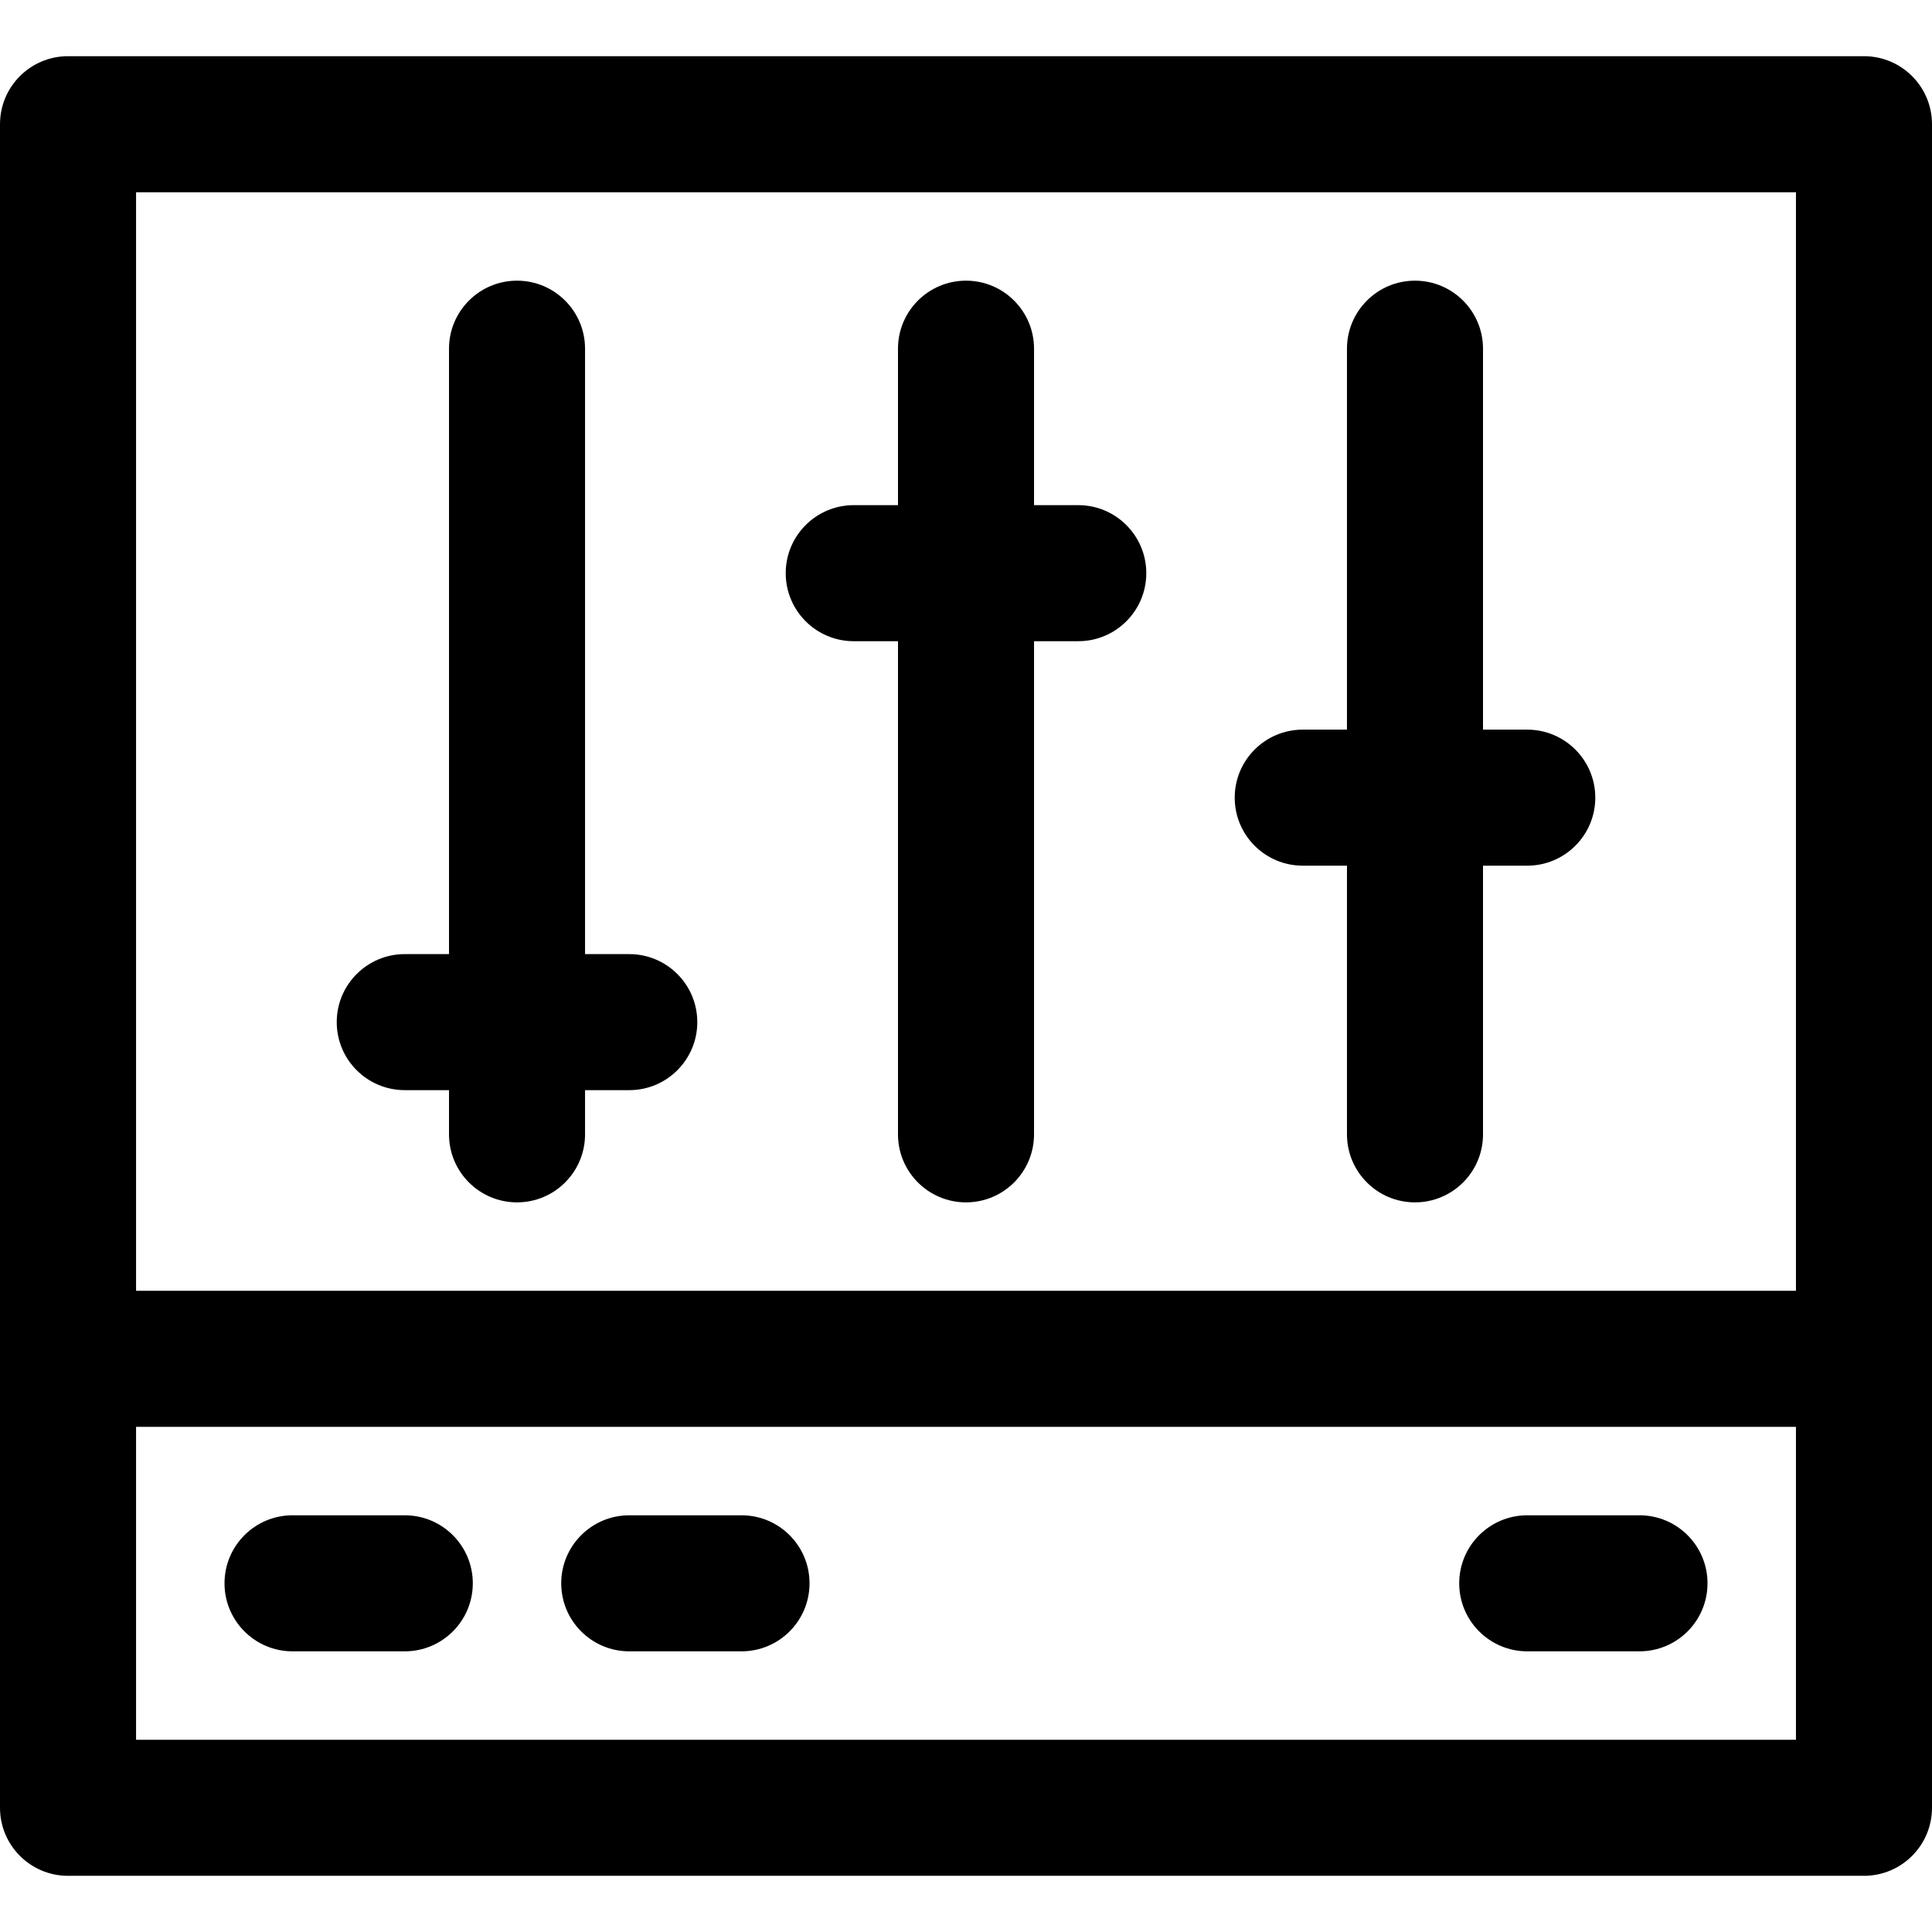
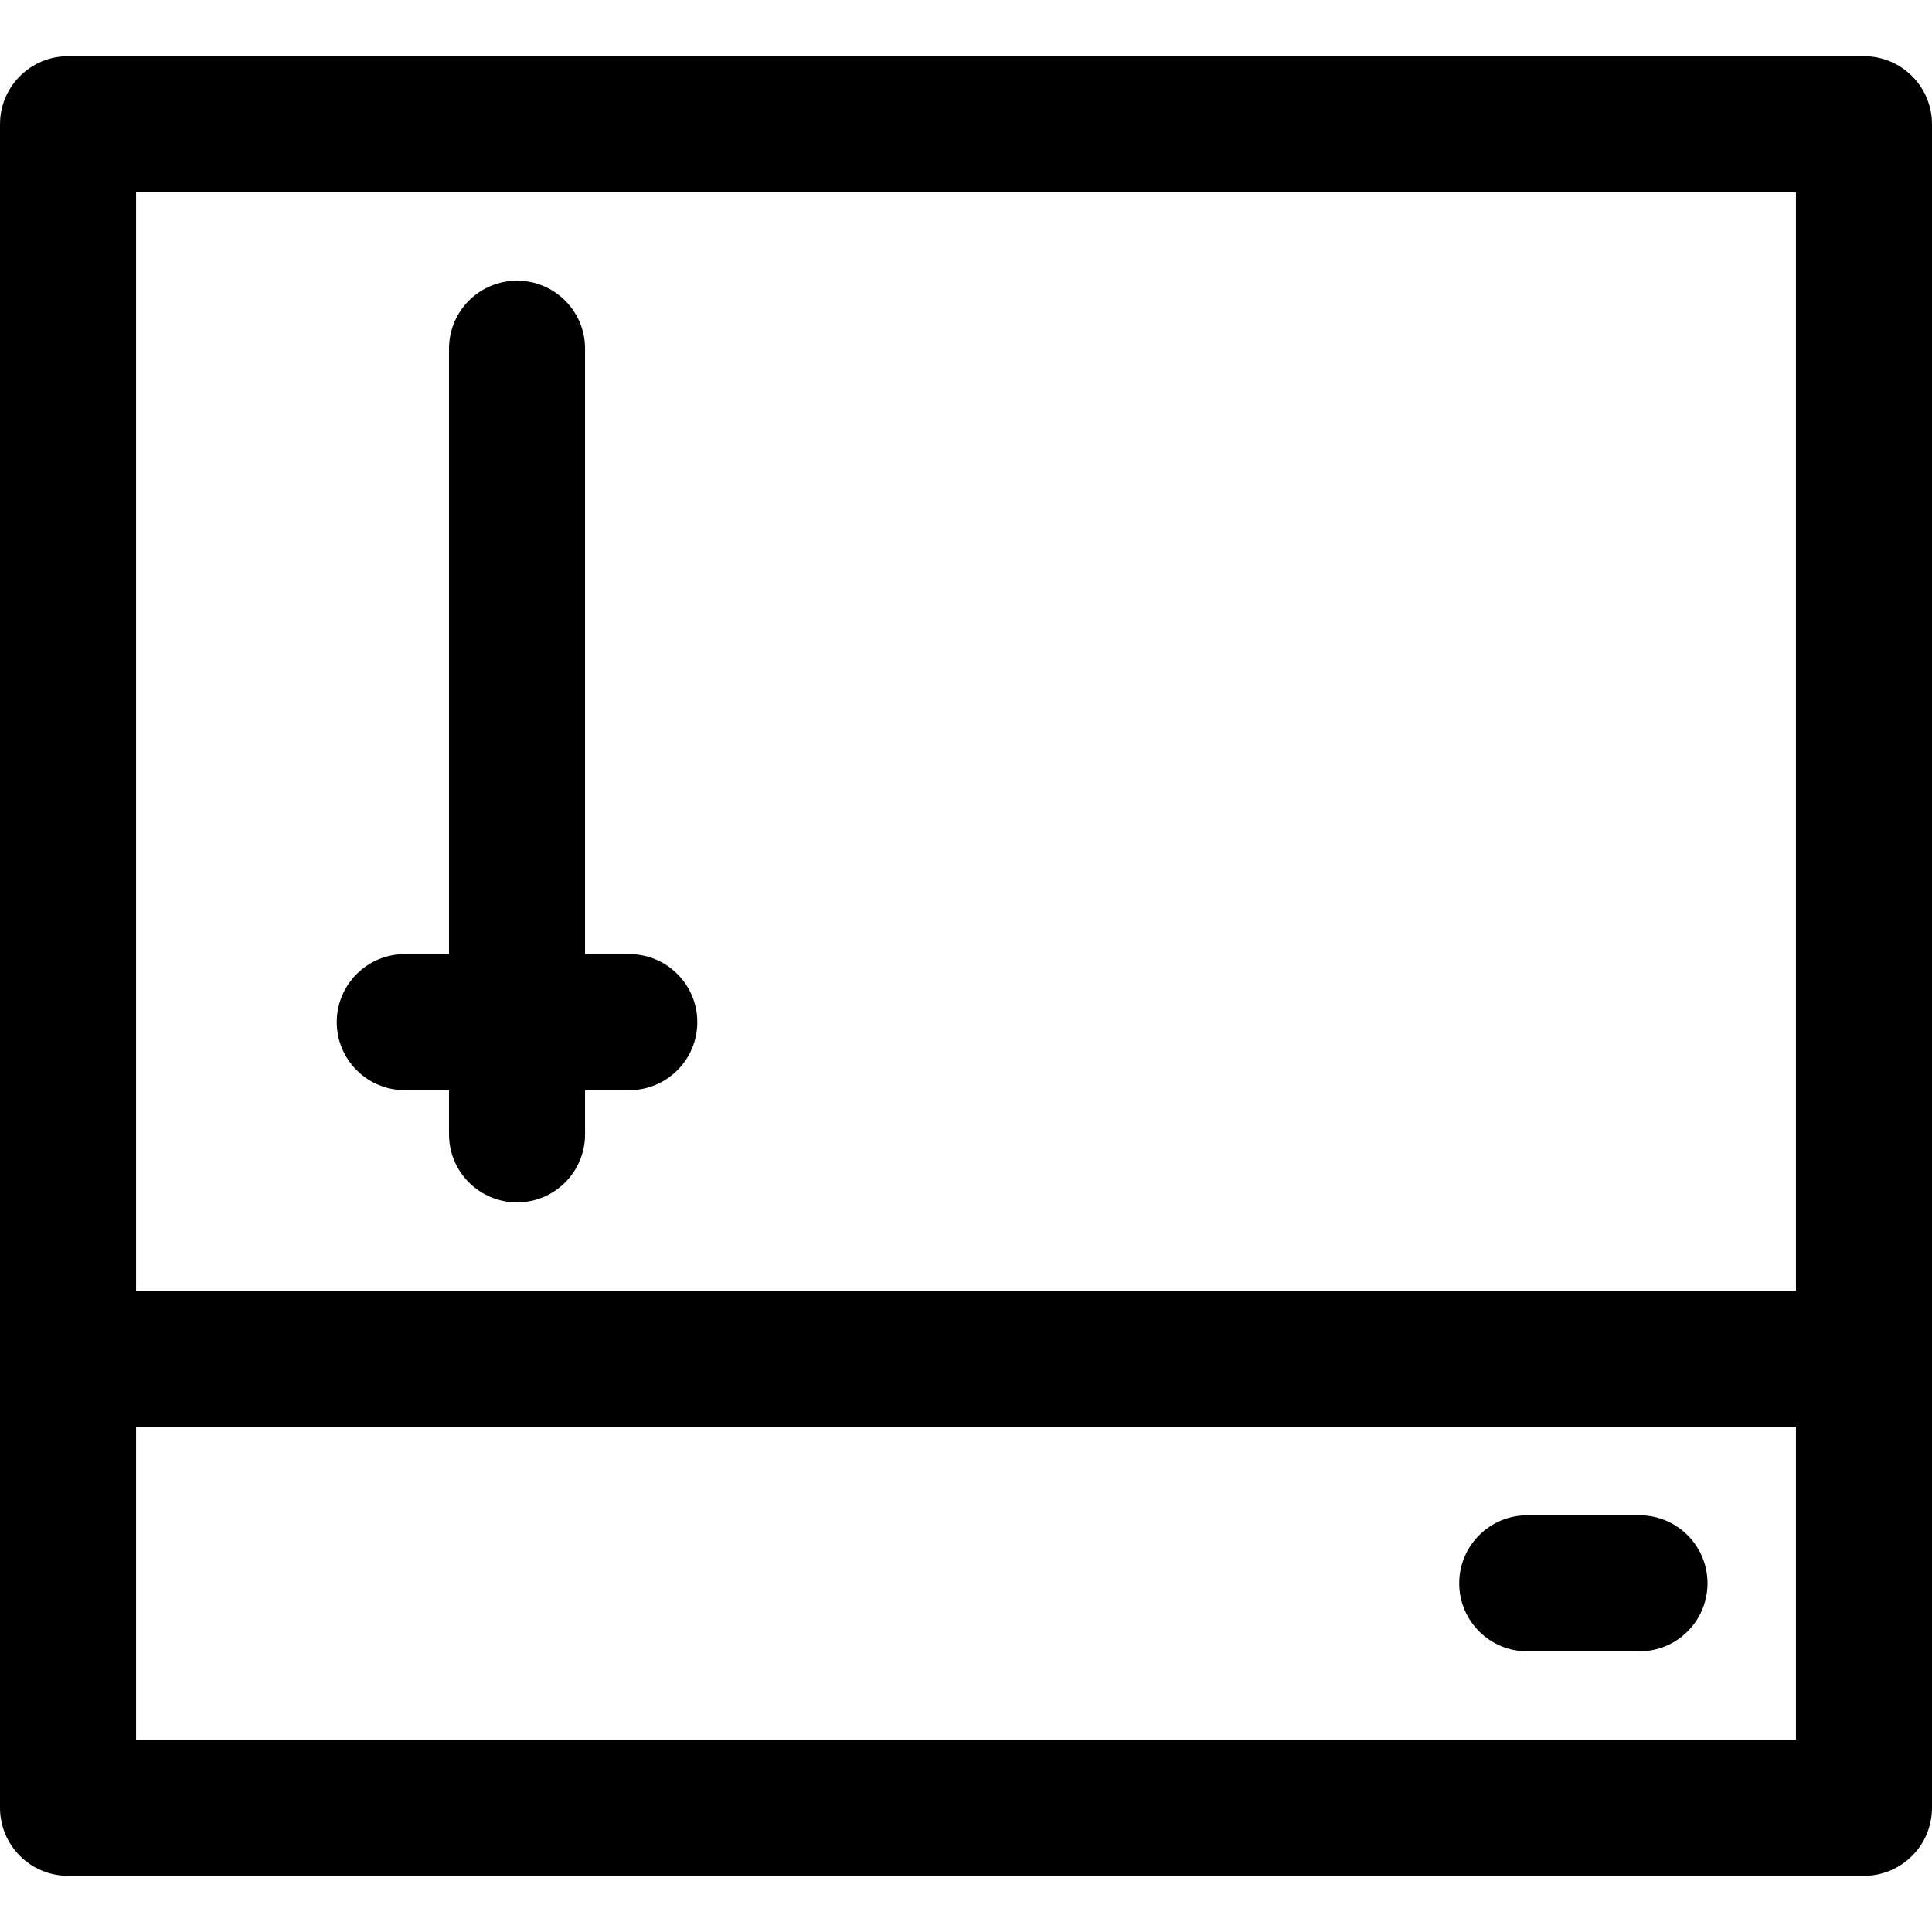
<svg xmlns="http://www.w3.org/2000/svg" fill="#000000" height="800px" width="800px" version="1.1" id="Capa_1" viewBox="0 0 297.004 297.004" xml:space="preserve">
  <g>
    <path d="M286.549,8.638H10.457C4.685,8.638,0,13.322,0,19.098v258.809c0,5.777,4.685,10.46,10.457,10.46h276.092   c5.773,0,10.455-4.683,10.455-10.46V19.098C297.004,13.322,292.322,8.638,286.549,8.638z M276.09,29.555v168.879H20.917V29.555   H276.09z M20.917,267.451v-48.103H276.09v48.103H20.917z" />
    <path d="M62.225,167.587h6.8v6.795c0,5.775,4.681,10.457,10.458,10.457c5.773,0,10.456-4.682,10.456-10.457v-6.795h6.798   c5.773,0,10.458-4.682,10.458-10.455c0-5.777-4.685-10.457-10.458-10.457h-6.798V53.606c0-5.773-4.683-10.458-10.456-10.458   c-5.777,0-10.458,4.685-10.458,10.458v93.068h-6.8c-5.772,0-10.459,4.68-10.459,10.457   C51.766,162.905,56.452,167.587,62.225,167.587z" />
-     <path d="M200.27,133.079h6.798v41.303c0,5.775,4.683,10.457,10.456,10.457c5.777,0,10.458-4.682,10.458-10.457v-41.303h6.8   c5.772,0,10.46-4.684,10.46-10.456c0-5.775-4.688-10.457-10.46-10.457h-6.8v-58.56c0-5.773-4.681-10.458-10.458-10.458   c-5.773,0-10.456,4.685-10.456,10.458v58.56h-6.798c-5.773,0-10.458,4.682-10.458,10.457   C189.812,128.396,194.496,133.079,200.27,133.079z" />
-     <path d="M131.246,98.572h6.8v75.81c0,5.775,4.681,10.457,10.457,10.457c5.776,0,10.457-4.682,10.457-10.457v-75.81h6.8   c5.773,0,10.458-4.685,10.458-10.458c0-5.775-4.684-10.457-10.458-10.457h-6.8V53.606c0-5.773-4.681-10.458-10.457-10.458   c-5.776,0-10.457,4.685-10.457,10.458v24.051h-6.8c-5.773,0-10.458,4.682-10.458,10.457   C120.788,93.888,125.473,98.572,131.246,98.572z" />
-     <path d="M62.226,232.944H44.971c-5.775,0-10.457,4.68-10.457,10.457c0,5.773,4.682,10.456,10.457,10.456h17.255   c5.774,0,10.458-4.683,10.458-10.456C72.684,237.624,68,232.944,62.226,232.944z" />
-     <path d="M113.991,232.944H96.736c-5.775,0-10.459,4.68-10.459,10.457c0,5.773,4.684,10.456,10.459,10.456h17.255   c5.777,0,10.458-4.683,10.458-10.456C124.449,237.624,119.769,232.944,113.991,232.944z" />
    <path d="M252.036,232.944h-17.255c-5.773,0-10.458,4.68-10.458,10.457c0,5.773,4.685,10.456,10.458,10.456h17.255   c5.775,0,10.457-4.683,10.457-10.456C262.493,237.624,257.812,232.944,252.036,232.944z" />
  </g>
</svg>